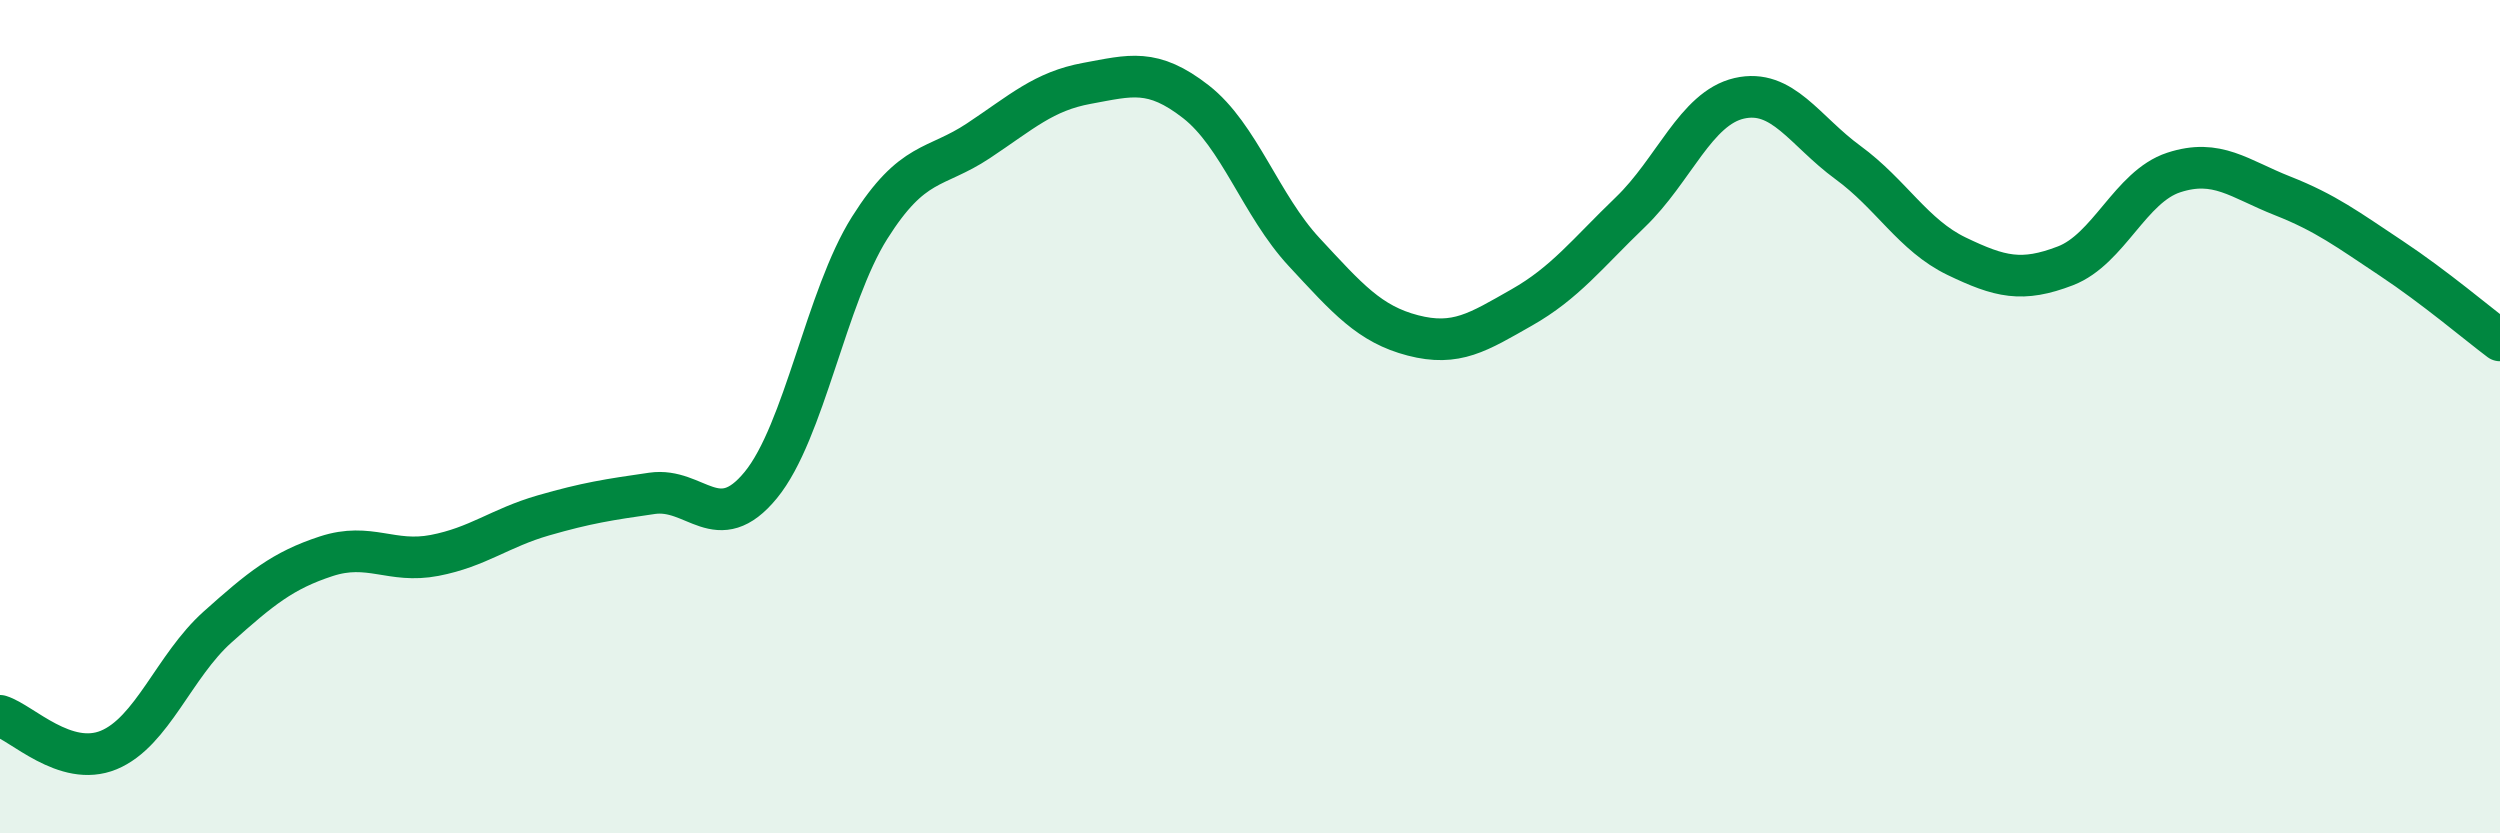
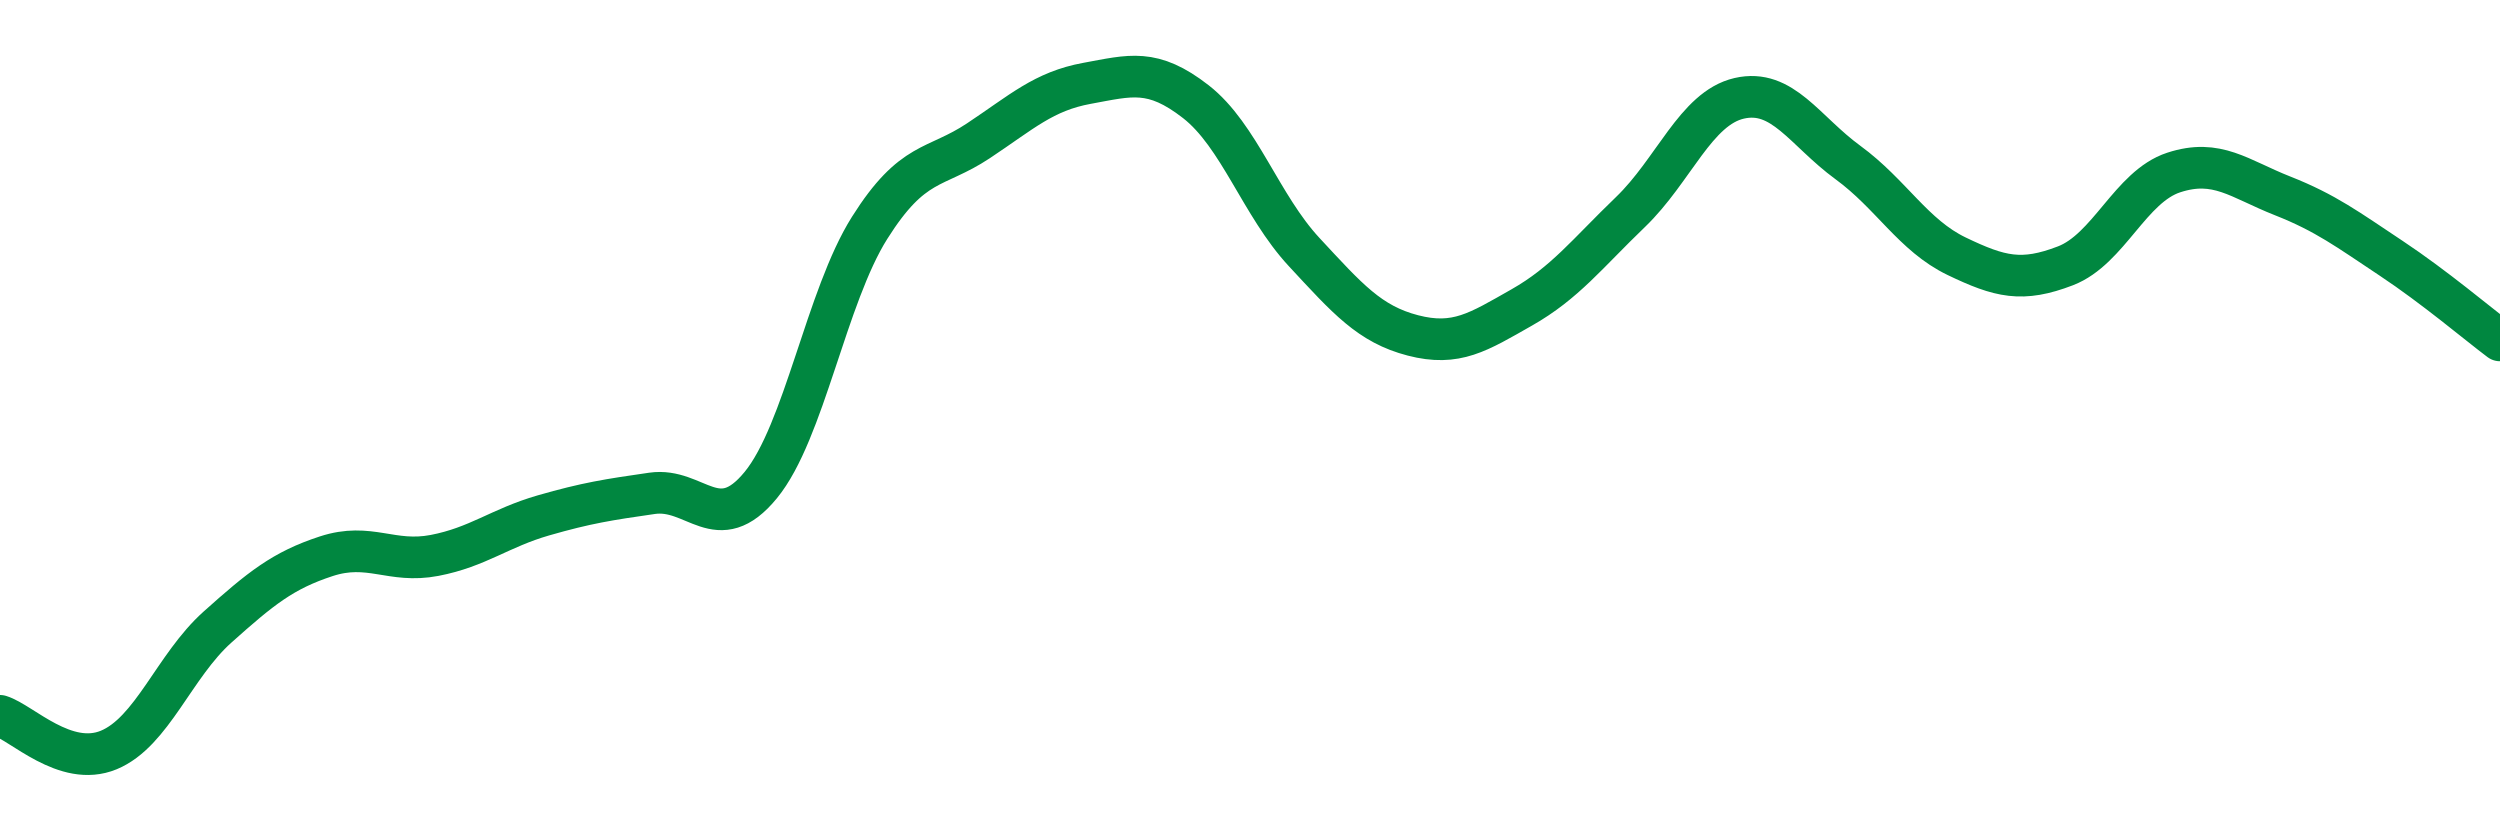
<svg xmlns="http://www.w3.org/2000/svg" width="60" height="20" viewBox="0 0 60 20">
-   <path d="M 0,17.18 C 0.52,17.34 1.57,18.43 2.61,18 C 3.65,17.57 4.18,15.98 5.22,15.05 C 6.26,14.12 6.79,13.69 7.83,13.35 C 8.87,13.01 9.39,13.53 10.43,13.33 C 11.47,13.13 12,12.67 13.04,12.37 C 14.08,12.07 14.61,11.99 15.65,11.84 C 16.69,11.69 17.22,12.91 18.26,11.64 C 19.3,10.37 19.83,7.12 20.87,5.47 C 21.91,3.82 22.44,4.07 23.48,3.38 C 24.52,2.69 25.05,2.19 26.09,2 C 27.13,1.81 27.66,1.63 28.7,2.44 C 29.74,3.25 30.26,4.93 31.3,6.05 C 32.34,7.17 32.87,7.78 33.91,8.05 C 34.95,8.32 35.48,7.97 36.52,7.38 C 37.56,6.79 38.09,6.09 39.13,5.09 C 40.17,4.09 40.7,2.6 41.74,2.36 C 42.78,2.12 43.31,3.14 44.35,3.9 C 45.39,4.66 45.92,5.65 46.96,6.15 C 48,6.65 48.53,6.78 49.57,6.38 C 50.61,5.98 51.13,4.48 52.17,4.14 C 53.21,3.8 53.74,4.29 54.78,4.7 C 55.82,5.11 56.35,5.51 57.39,6.2 C 58.43,6.89 59.48,7.78 60,8.17L60 20L0 20Z" fill="#008740" opacity="0.1" stroke-linecap="round" stroke-linejoin="round" />
  <path d="M 0,17.18 C 0.52,17.34 1.57,18.43 2.61,18 C 3.65,17.57 4.18,15.98 5.22,15.05 C 6.26,14.12 6.79,13.69 7.83,13.35 C 8.87,13.01 9.39,13.53 10.43,13.33 C 11.47,13.13 12,12.67 13.04,12.37 C 14.08,12.07 14.61,11.99 15.65,11.84 C 16.69,11.69 17.22,12.91 18.26,11.64 C 19.3,10.37 19.83,7.12 20.87,5.47 C 21.91,3.82 22.44,4.07 23.48,3.38 C 24.52,2.69 25.05,2.19 26.09,2 C 27.13,1.81 27.66,1.63 28.7,2.44 C 29.74,3.25 30.26,4.93 31.3,6.05 C 32.34,7.17 32.87,7.78 33.91,8.05 C 34.95,8.32 35.48,7.97 36.52,7.38 C 37.56,6.79 38.09,6.09 39.13,5.09 C 40.17,4.09 40.7,2.6 41.74,2.36 C 42.78,2.12 43.31,3.14 44.35,3.9 C 45.39,4.66 45.92,5.65 46.96,6.15 C 48,6.65 48.53,6.78 49.57,6.38 C 50.61,5.98 51.13,4.48 52.17,4.14 C 53.21,3.8 53.74,4.29 54.78,4.7 C 55.82,5.11 56.35,5.51 57.39,6.2 C 58.43,6.89 59.48,7.78 60,8.17" stroke="#008740" stroke-width="1" fill="none" stroke-linecap="round" stroke-linejoin="round" />
</svg>